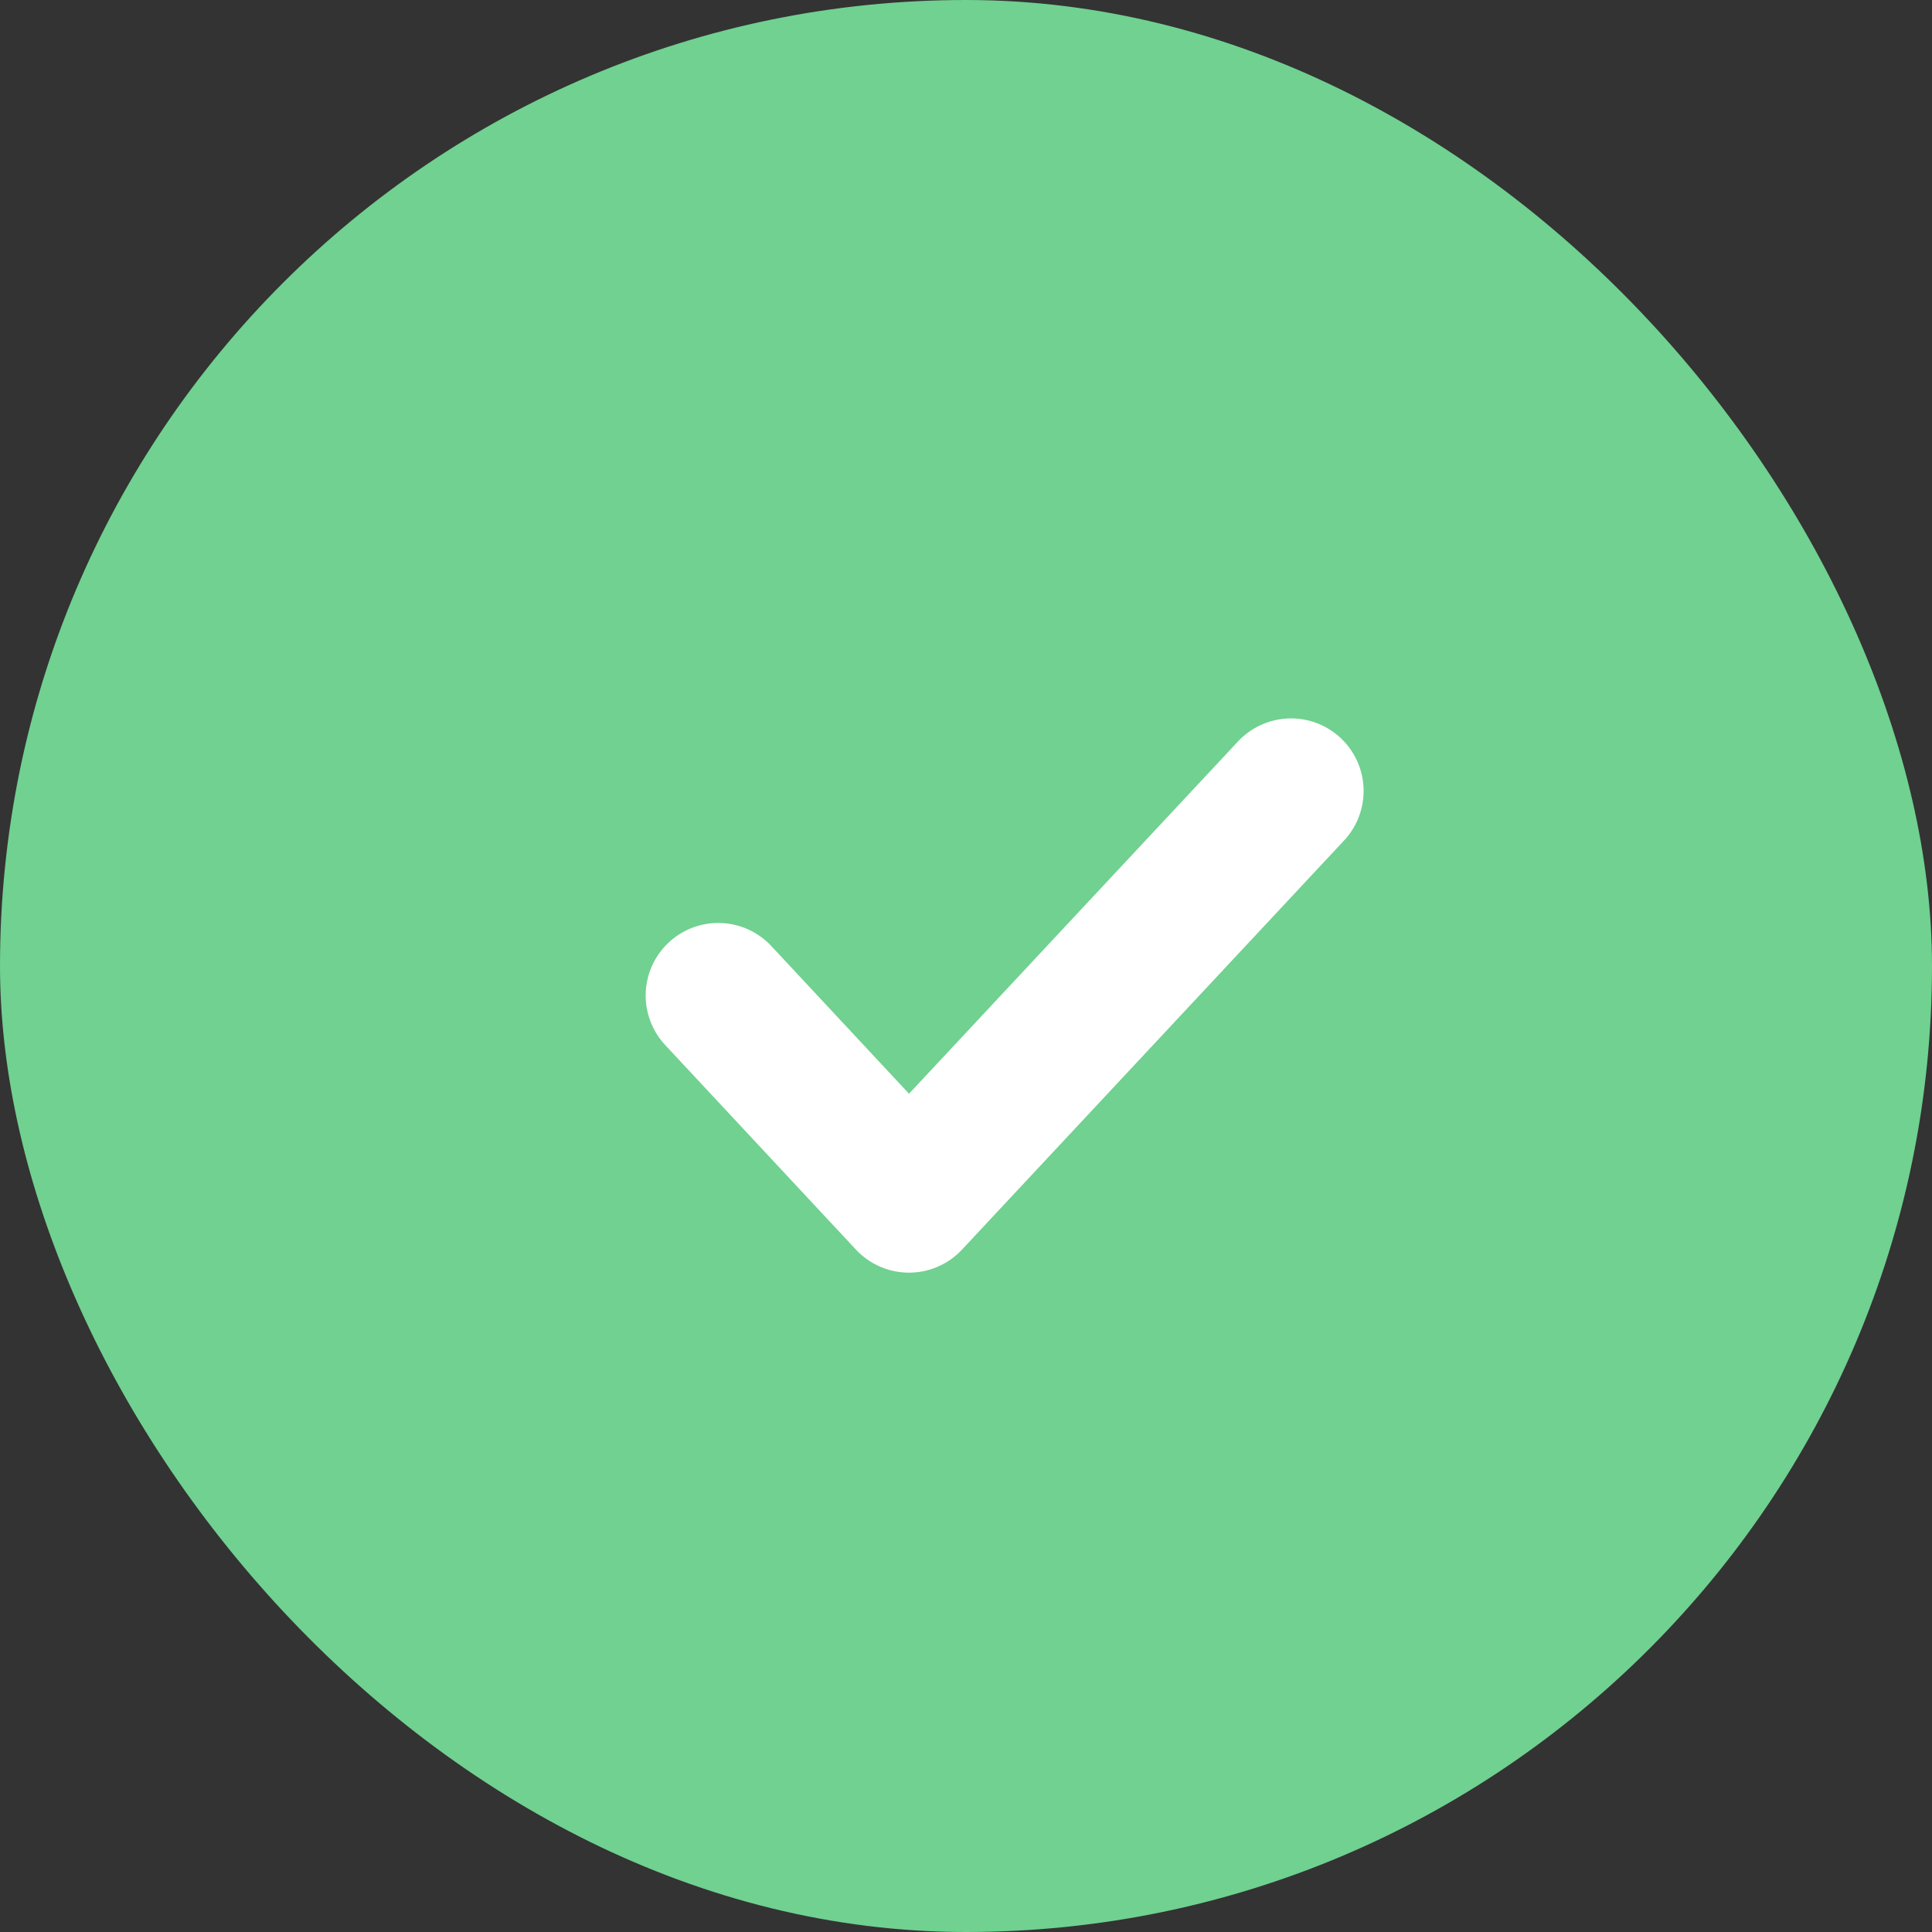
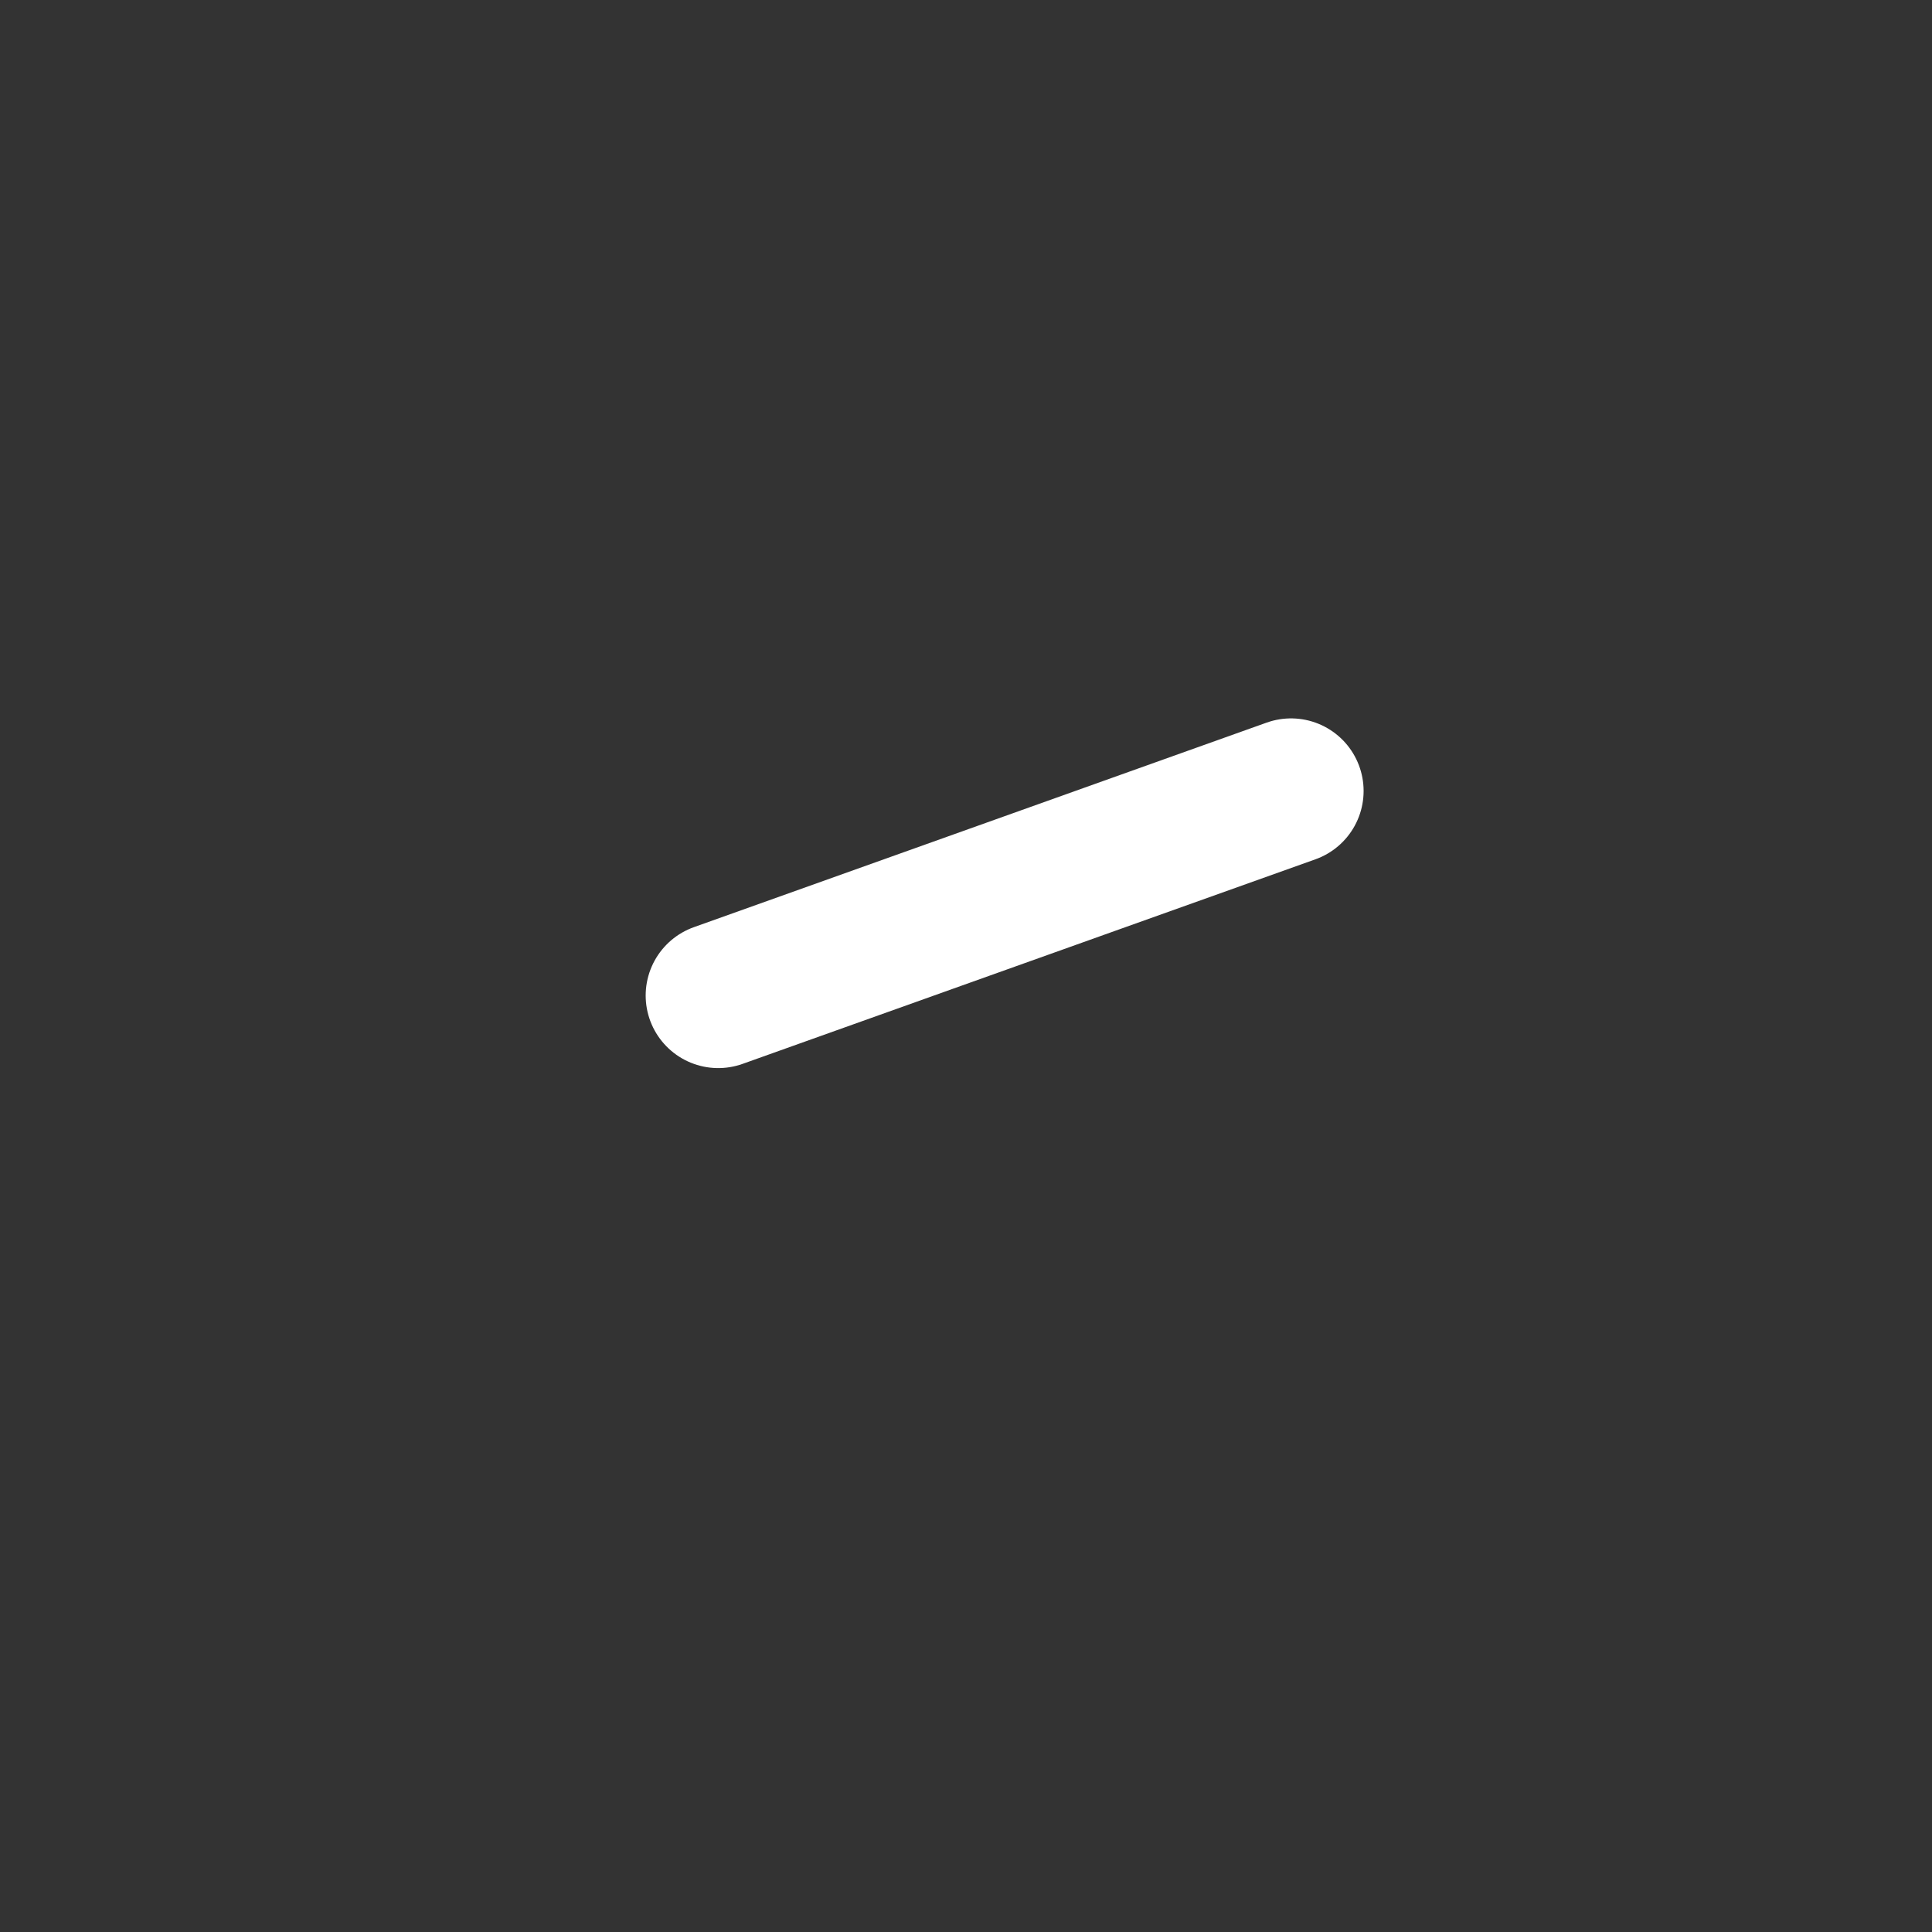
<svg xmlns="http://www.w3.org/2000/svg" width="25" height="25" viewBox="0 0 25 25" fill="none">
  <rect x="0" y="0" width="25" height="25" fill="#333333" stroke="none" />
-   <rect width="25" height="25" rx="12.5" fill="#70D190" />
-   <path d="M9.294 12.882L11.762 15.529L16.706 10.235" stroke="white" stroke-width="1.878" stroke-linecap="round" stroke-linejoin="round" />
+   <path d="M9.294 12.882L16.706 10.235" stroke="white" stroke-width="1.878" stroke-linecap="round" stroke-linejoin="round" />
</svg>